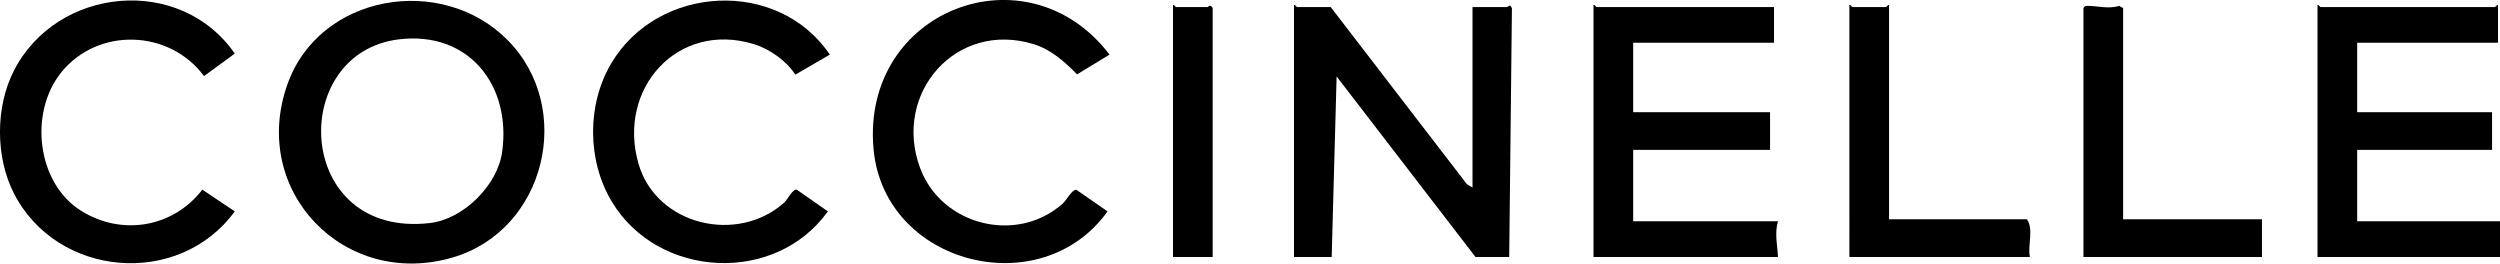
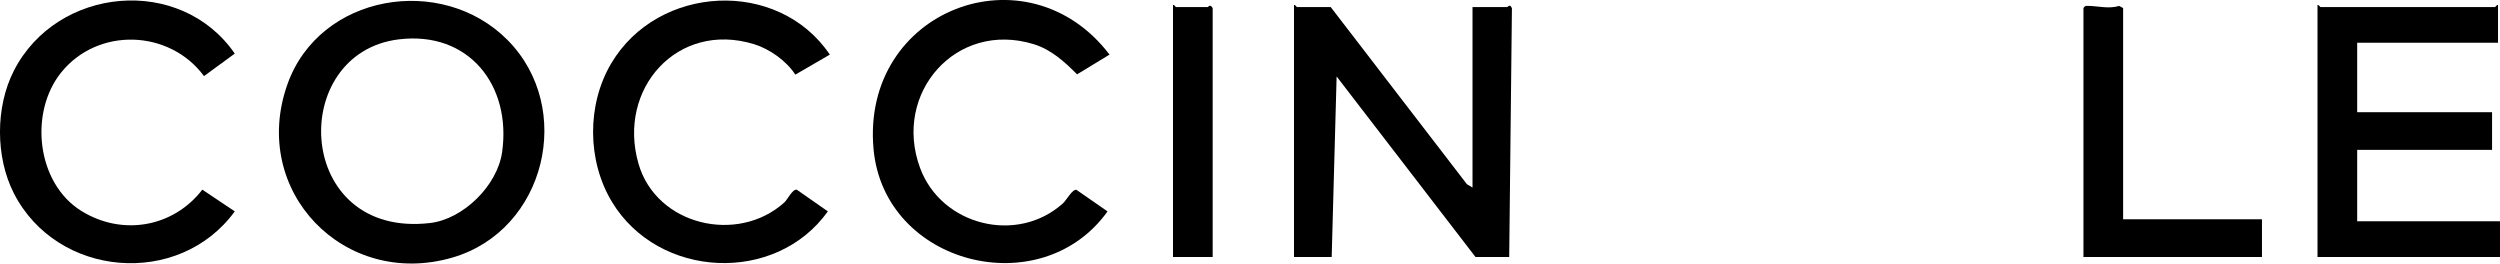
<svg xmlns="http://www.w3.org/2000/svg" id="Layer_1" data-name="Layer 1" viewBox="0 0 1260.36 132.86">
  <path d="M255.8,20.1c34.14,34.31,19.38,96-27.66,109.73-54.39,15.88-102.32-33.37-83.26-87.26C161.03-3.07,222.59-13.28,255.8,20.1ZM201.14,19.83c-56.44,6.81-52.68,100.51,15.61,92.61,16.87-1.95,33.97-18.93,36.37-35.63,4.85-33.72-16.75-61.23-51.98-56.98Z" />
  <path d="M742.36,94.55V3.55h17.5c.35,0,1.33-1.89,2.37.6l-1.37,125.4h-17l-70.01-91.01-2.49,91.01h-19V2.55c.73-.27,1.2,1,1.5,1h17l68.68,89.32,2.82,1.68Z" />
-   <path d="M894.36,3.55v18h-71v35h69v19h-69v36h73c-1.79,6.13-.31,11.82,0,18h-93V2.55c.73-.27,1.2,1,1.5,1h89.5Z" />
  <path d="M1259.36,2.55v19h-71v35h68v19h-68v36h72v18h-92V2.55c.73-.27,1.2,1,1.5,1h88c.3,0,.77-1.27,1.5-1Z" />
  <path d="M559.36,27.53l-16.36,9.95c-6.34-6.36-13.05-12.51-21.86-15.21-39.14-12.02-71.15,24.73-57.32,62.32,10.71,29.11,48.93,38.69,72.03,17.95,1.86-1.67,4.7-7.19,6.82-6.85l15.69,10.88c-33.49,46.86-112.75,27.01-117.98-31.54-6.29-70.27,77.55-101.9,118.98-47.51Z" />
  <path d="M118.36,106.57c-28.11,38.56-89.58,33.55-111.38-9.14-9.31-18.25-9.32-43.5,0-61.75C28.74-6.93,90.97-12.7,118.36,27.02l-15.51,11.34c-17.38-23.53-53.46-24.83-72-1.83-16.24,20.16-12.46,55.8,10.19,69.83,20.58,12.75,46.33,8.26,60.96-10.75l16.36,10.95Z" />
  <path d="M418.36,27.53l-17.4,10.1c-4.48-6.95-12.92-12.93-20.82-15.36-38.55-11.84-69.13,22.49-58.25,60.25,8.96,31.12,49.97,40.72,73.51,19.57,1.65-1.48,4.09-6.86,6.31-6.45l15.65,10.93c-26.36,36.88-85.34,34.01-108.8-4.71-12.59-20.79-12.78-49.07-.37-69.97,23.57-39.7,84.09-42.94,110.17-4.35Z" />
-   <path d="M952.36,2.55v108h69.5c3.55,5.09.26,13.03,1.5,19h-91V2.55c.73-.27,1.2,1,1.5,1h17c.3,0,.77-1.27,1.5-1Z" />
  <path d="M1070.36,110.55h70v19h-90V4.05c.75-1.02.87-1.08,2.04-1.09,4.96-.02,10.78,1.7,15.92,0l2.04,1.09v106.5Z" />
  <path d="M611.36,129.55h-20V2.55c.73-.27,1.2,1,1.5,1h16c.35,0,1.11-1.77,2.5.5v125.5Z" />
</svg>